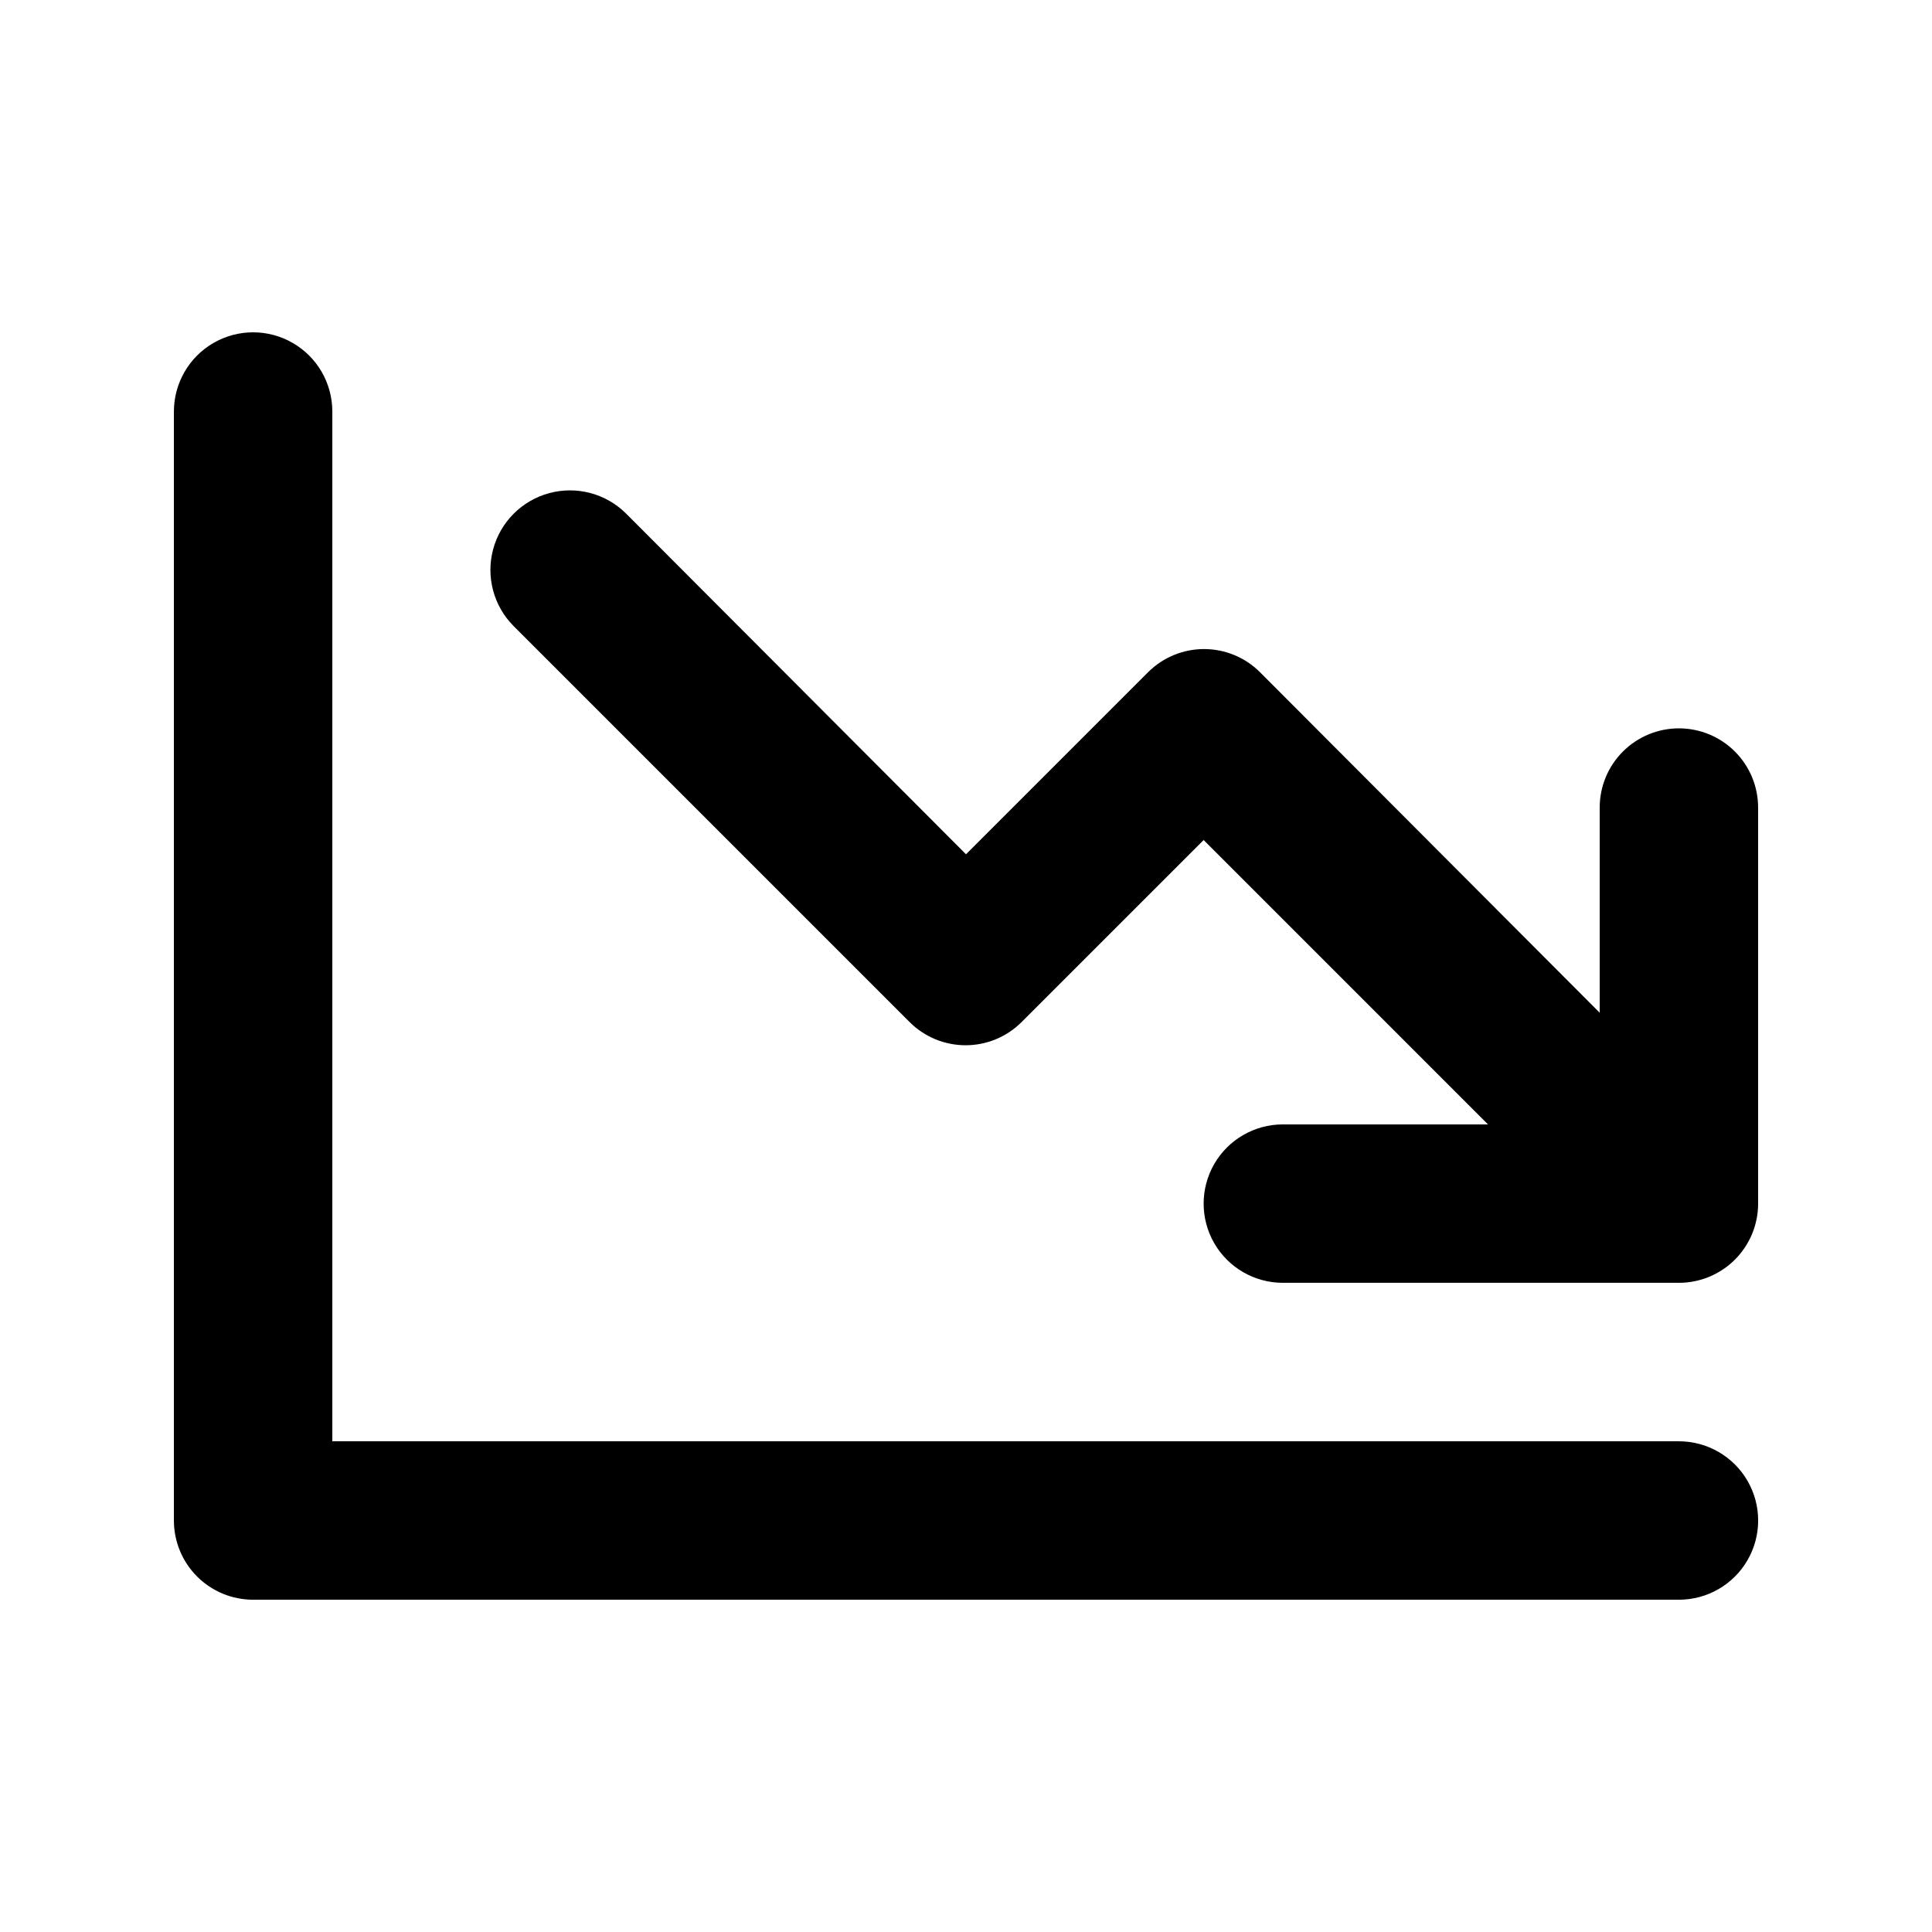
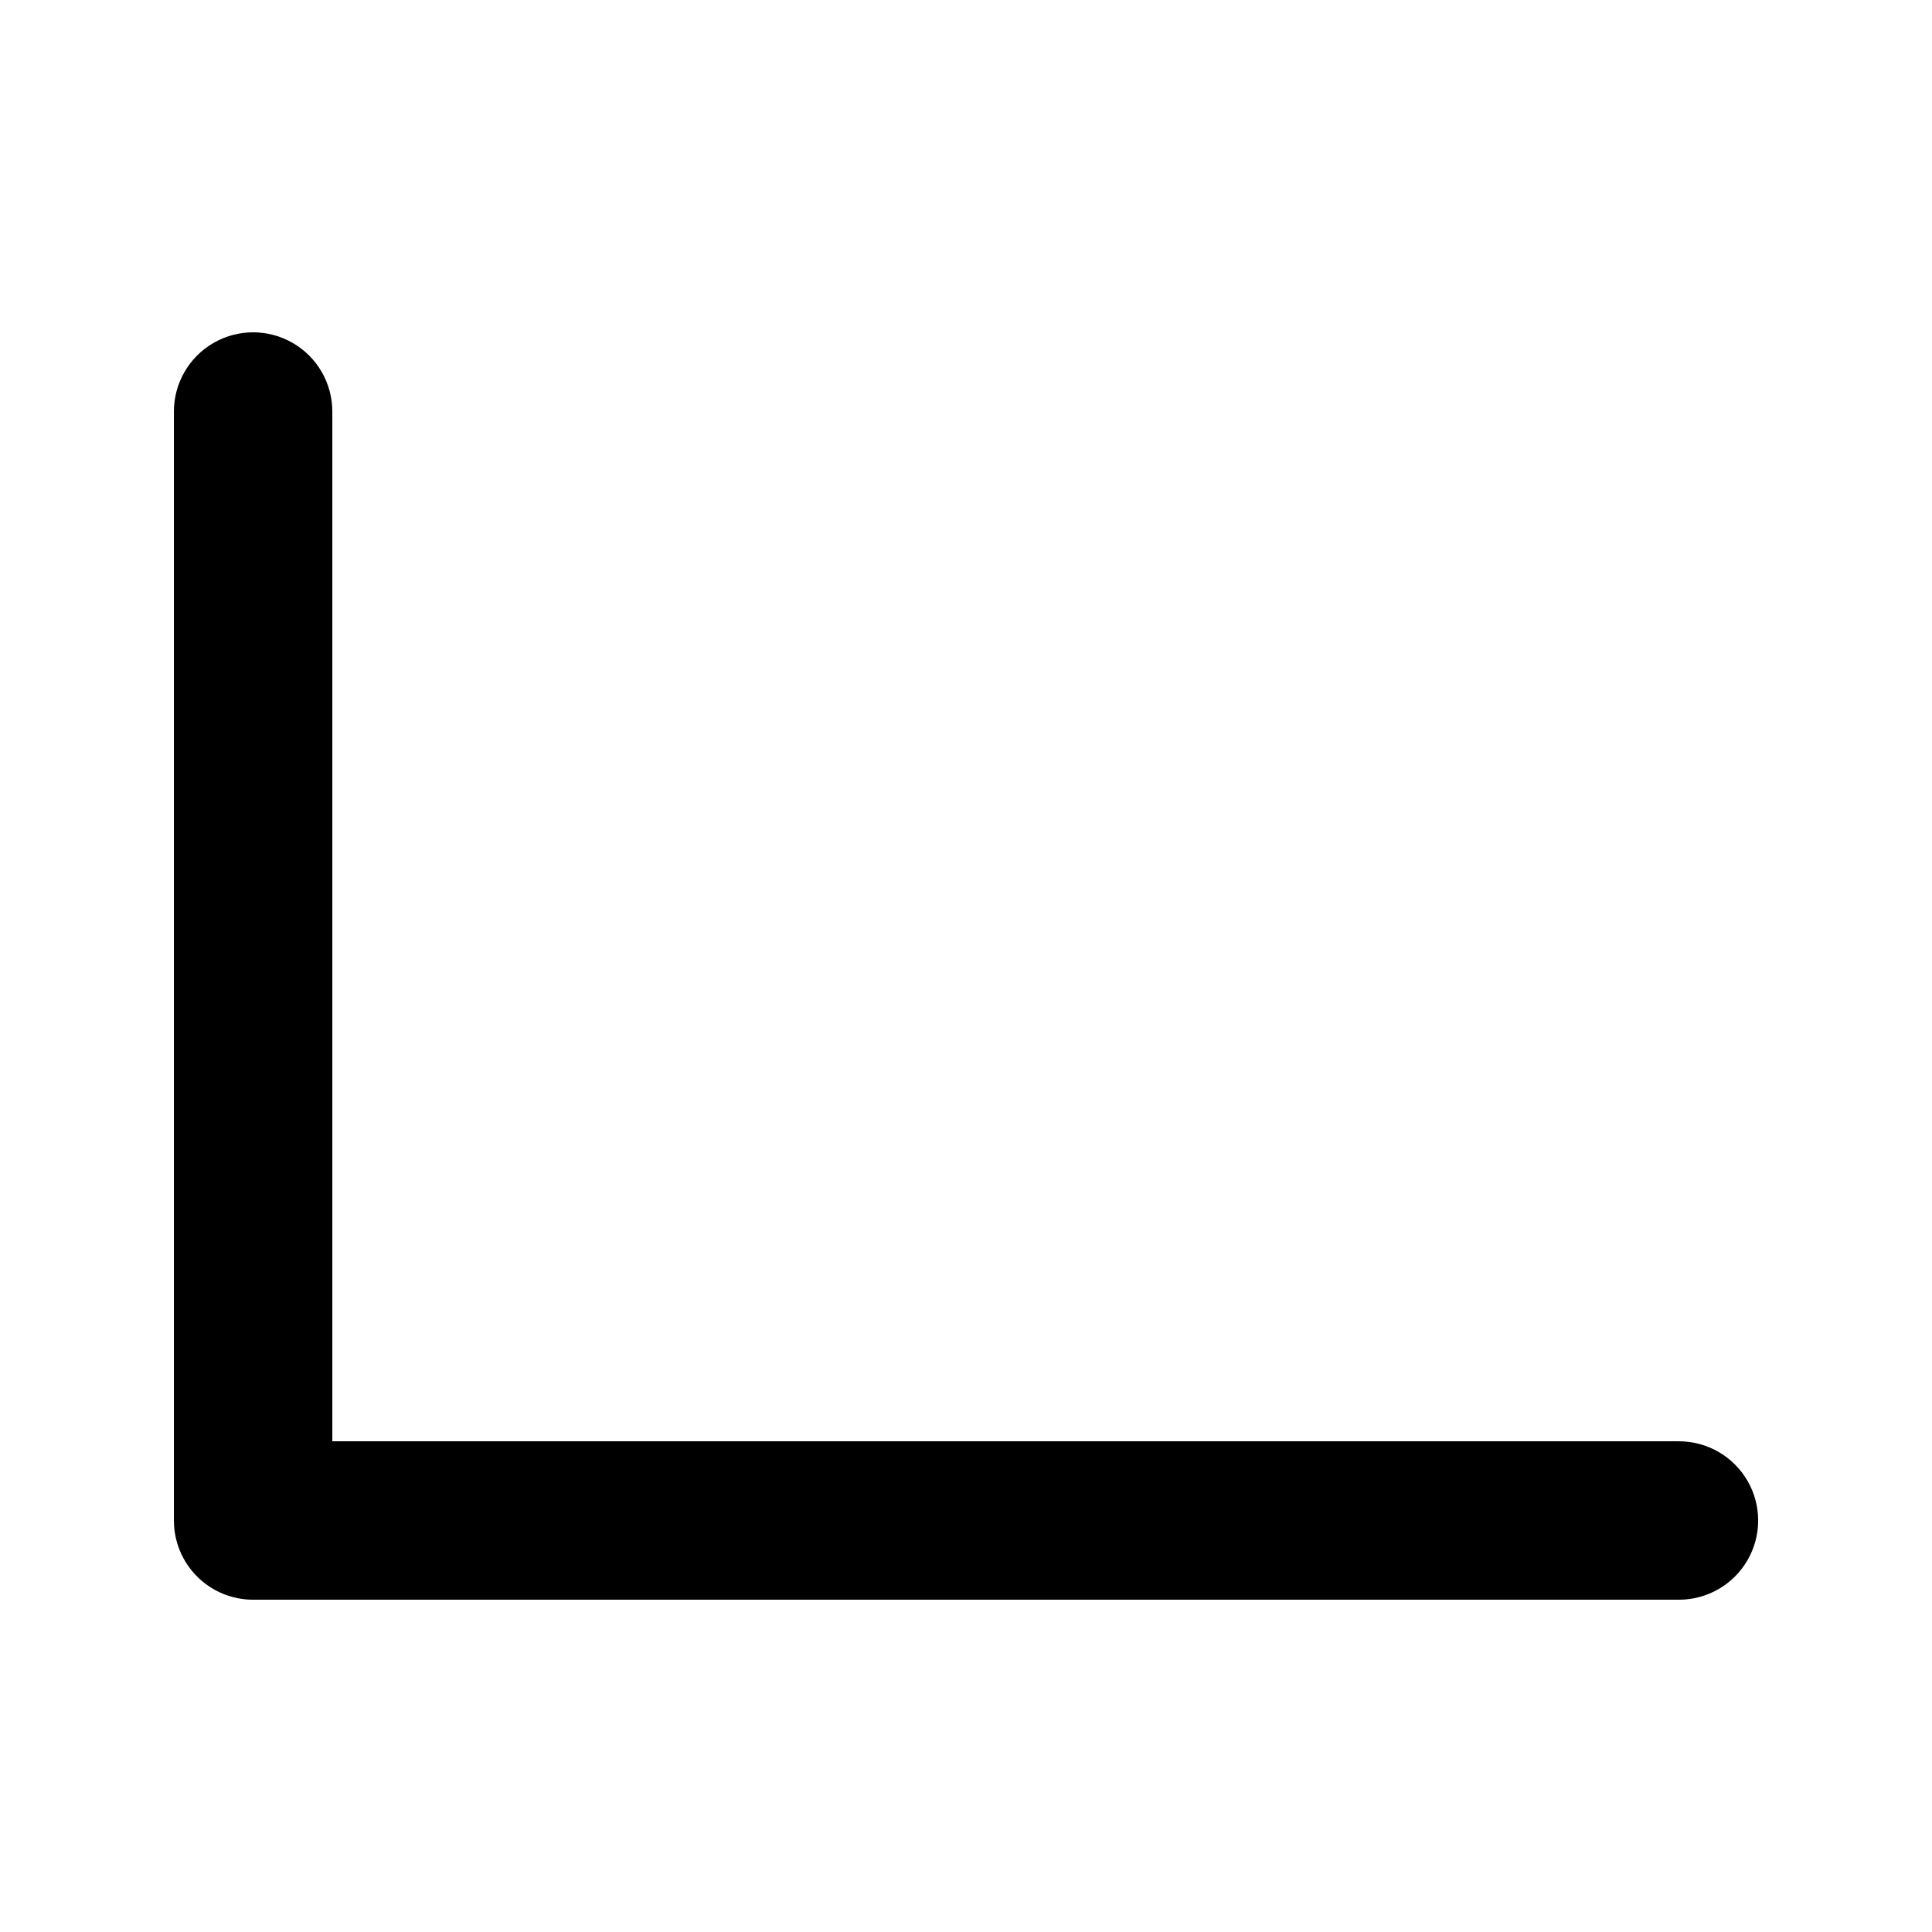
<svg xmlns="http://www.w3.org/2000/svg" fill="#000000" width="800px" height="800px" version="1.1" viewBox="144 144 512 512">
  <g>
-     <path d="m588.93 337.02c-5.566 0-10.906 2.211-14.844 6.148-3.934 3.938-6.148 9.273-6.148 14.844v54.371l-90.055-90.27c-3.934-3.91-9.254-6.106-14.801-6.106-5.543 0-10.863 2.195-14.797 6.106l-48.281 48.281-90.059-90.266c-5.324-5.324-13.086-7.402-20.359-5.453-7.273 1.949-12.953 7.629-14.902 14.902-1.949 7.273 0.129 15.035 5.453 20.359l104.96 104.96c3.934 3.91 9.254 6.106 14.801 6.106 5.543 0 10.867-2.195 14.797-6.106l48.285-48.281 75.359 75.363h-54.371c-7.496 0-14.43 4-18.18 10.496-3.746 6.492-3.746 14.496 0 20.992 3.75 6.492 10.684 10.492 18.18 10.492h104.96c5.57 0 10.906-2.211 14.844-6.148 3.938-3.934 6.148-9.273 6.148-14.84v-104.96c0-5.57-2.211-10.906-6.148-14.844s-9.273-6.148-14.844-6.148z" />
    <path d="m588.93 525.95h-356.86v-272.89c0-7.5-4-14.43-10.496-18.18s-14.496-3.75-20.992 0c-6.496 3.75-10.496 10.68-10.496 18.18v293.89c0 5.57 2.211 10.91 6.148 14.844 3.938 3.938 9.277 6.148 14.844 6.148h377.86c7.5 0 14.43-4 18.18-10.496 3.75-6.492 3.75-14.496 0-20.992-3.75-6.492-10.68-10.496-18.18-10.496z" />
  </g>
</svg>